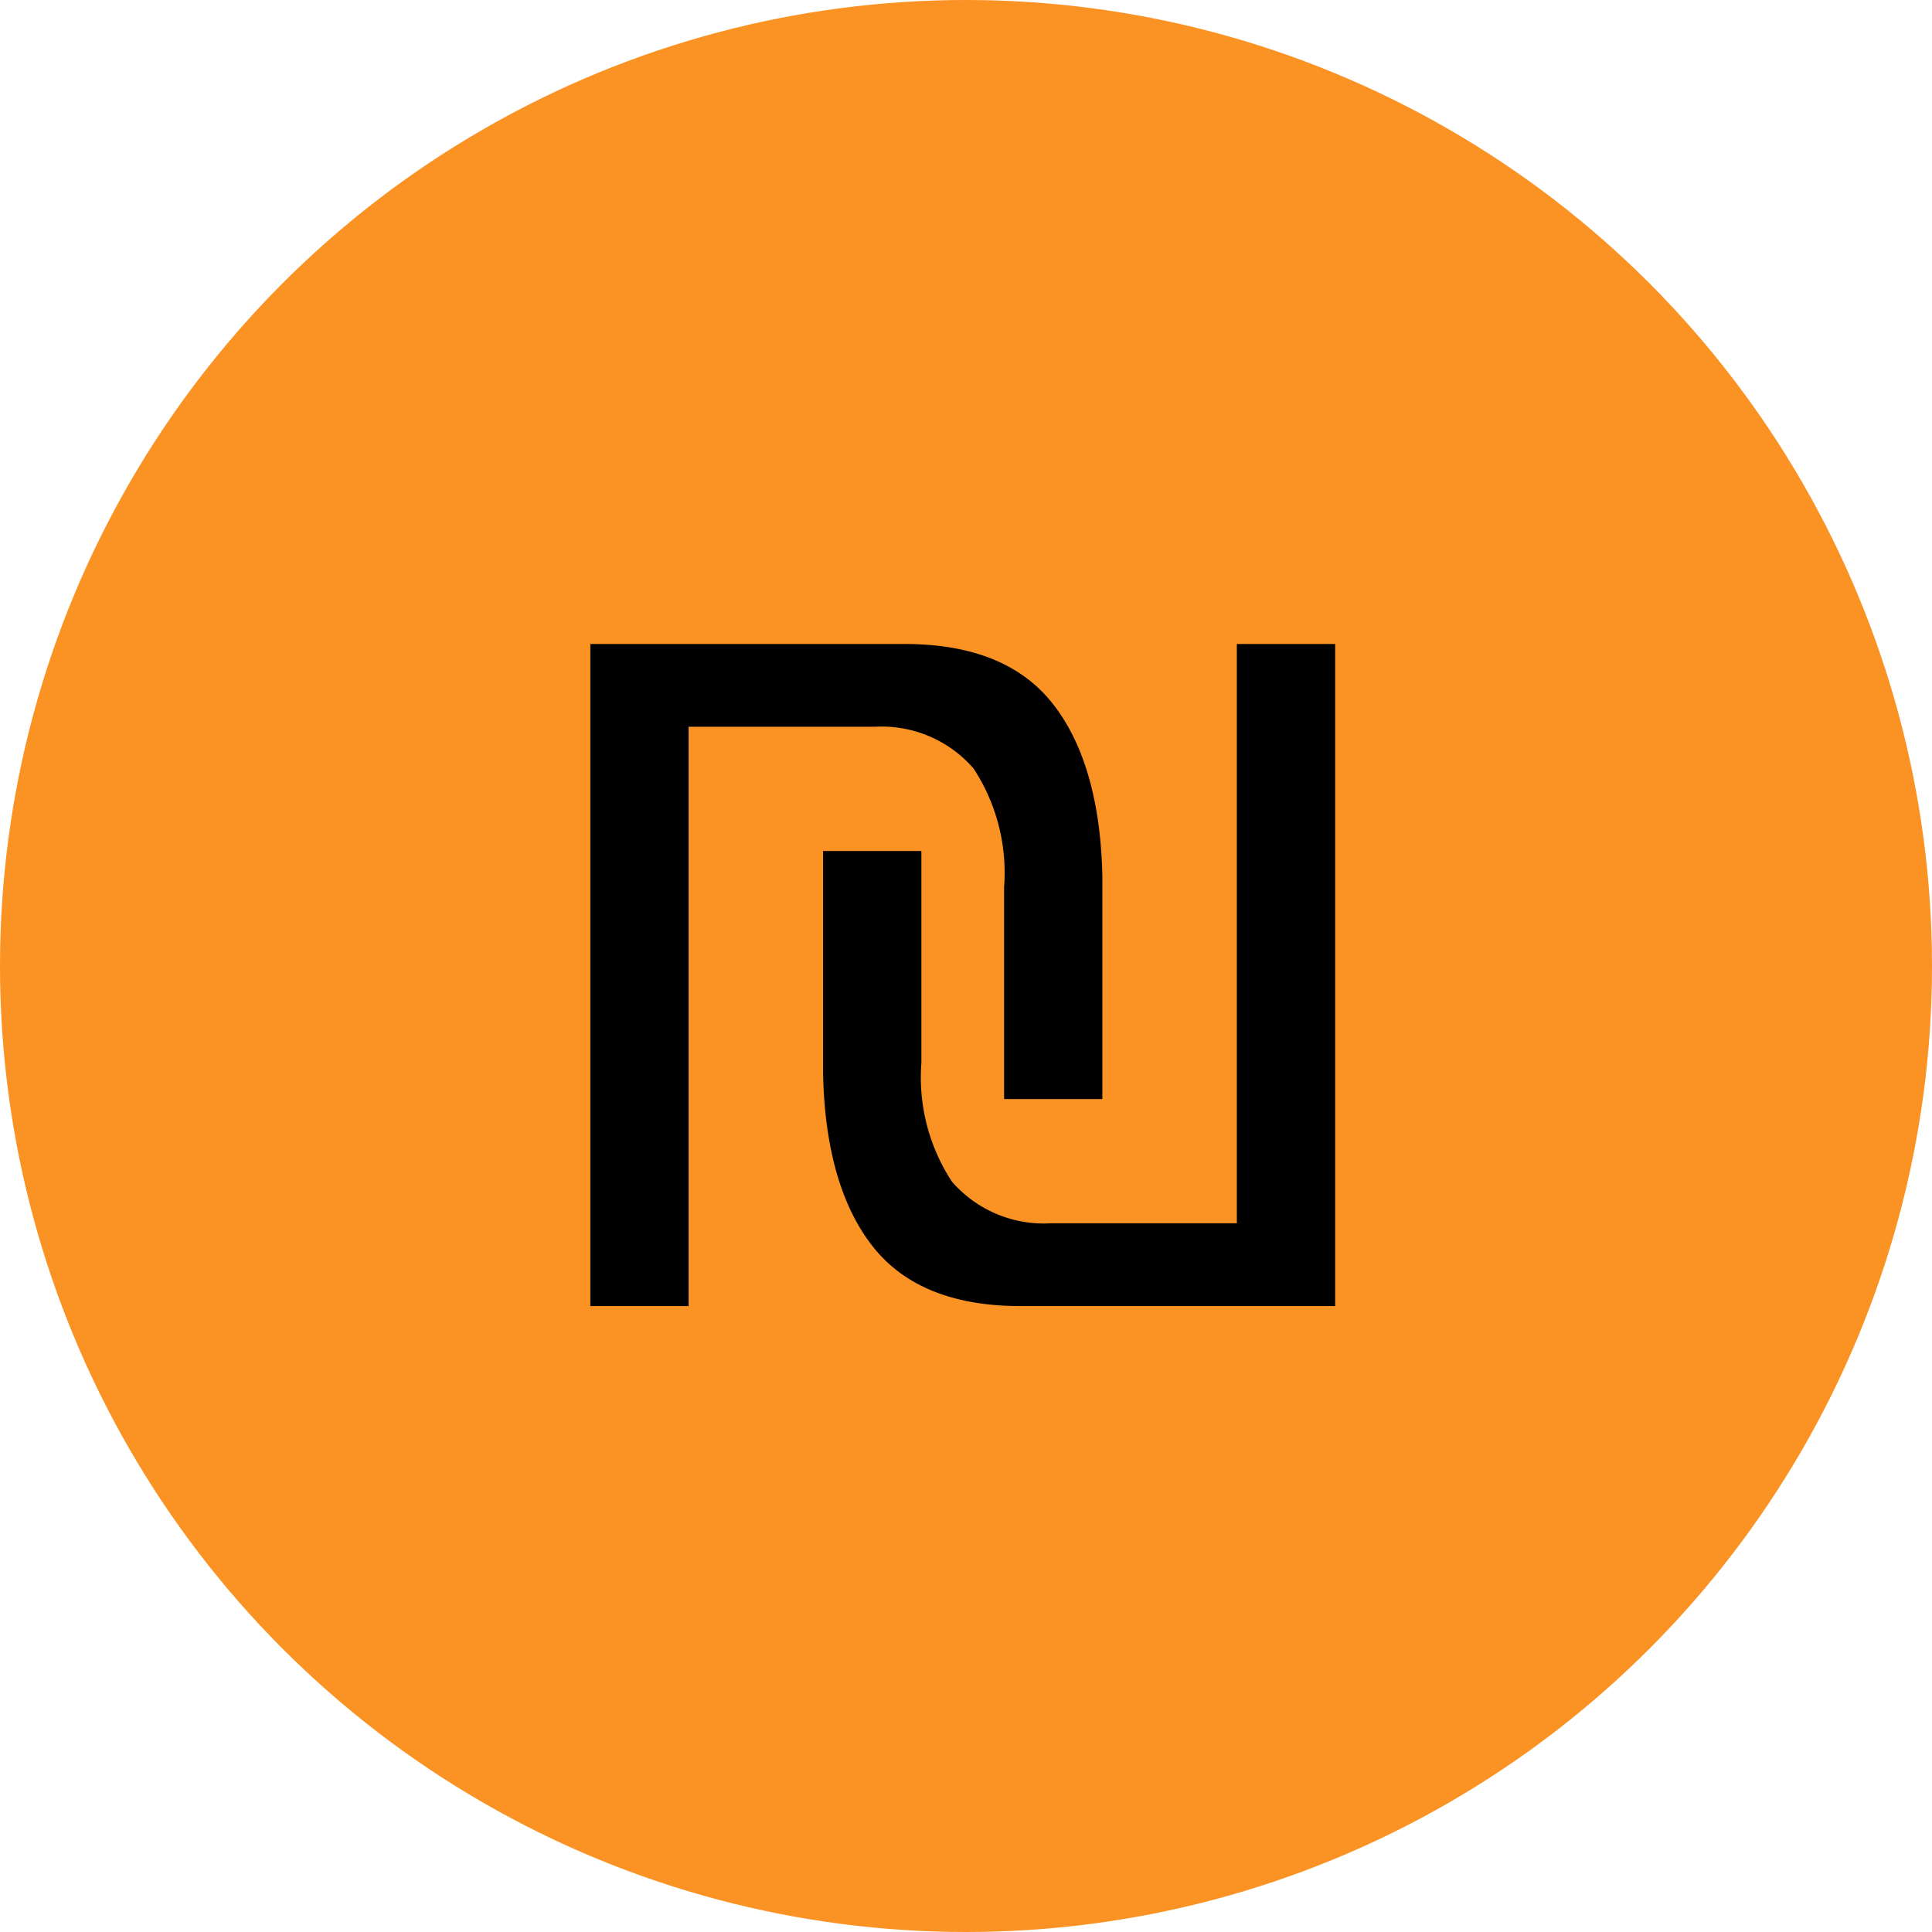
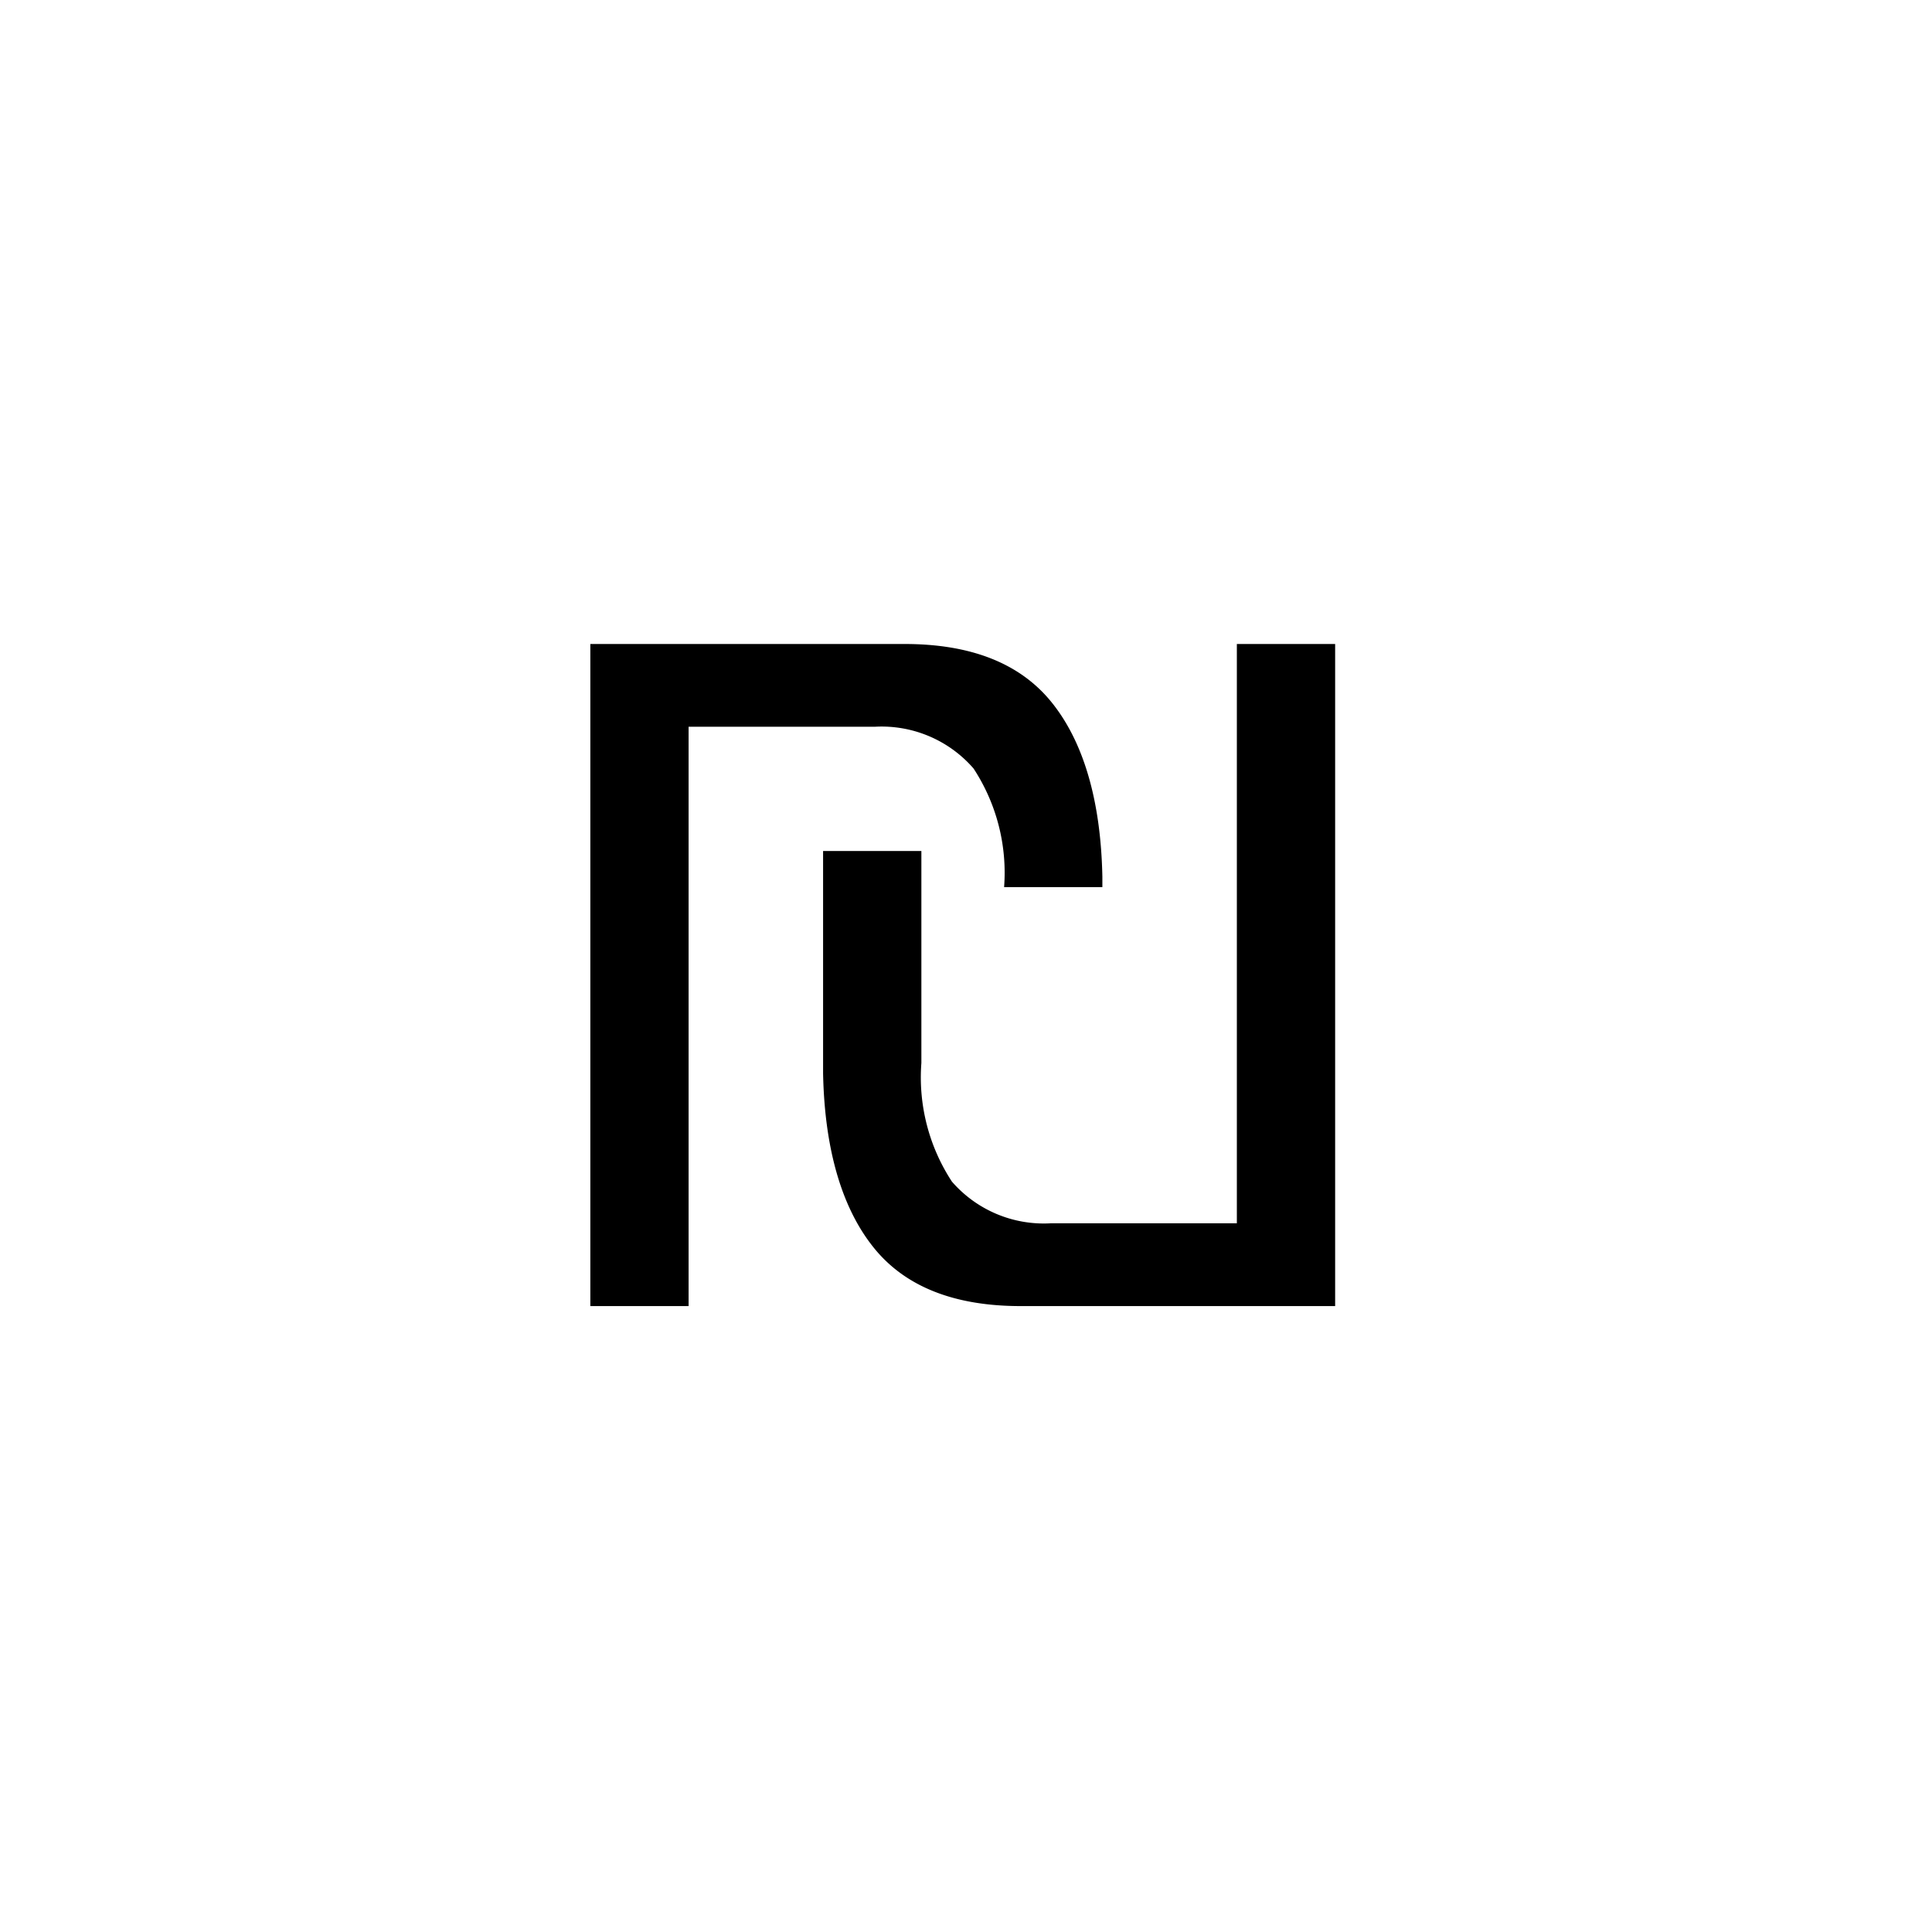
<svg xmlns="http://www.w3.org/2000/svg" id="s-h" width="72" height="72" viewBox="0 0 72 72">
-   <circle id="Ellipse_1" data-name="Ellipse 1" cx="36" cy="36" r="36" fill="#fb9224" />
-   <path id="icons8-shekel" d="M3,4V28.673H6.662V7.084H13.6a4.535,4.535,0,0,1,3.68,1.554A7.085,7.085,0,0,1,18.42,13.06v7.9h3.662V12.674c-.057-2.887-.724-5.062-1.9-6.512S17.171,4,14.713,4ZM27.094,4V25.589H20.155a4.535,4.535,0,0,1-3.68-1.554,7.085,7.085,0,0,1-1.138-4.421v-7.9H11.674V20c.057,2.887.724,5.062,1.9,6.512s3.008,2.162,5.466,2.162H30.757V4Z" transform="translate(19 20)" />
+   <path id="icons8-shekel" d="M3,4V28.673H6.662V7.084H13.6a4.535,4.535,0,0,1,3.68,1.554A7.085,7.085,0,0,1,18.42,13.06h3.662V12.674c-.057-2.887-.724-5.062-1.9-6.512S17.171,4,14.713,4ZM27.094,4V25.589H20.155a4.535,4.535,0,0,1-3.68-1.554,7.085,7.085,0,0,1-1.138-4.421v-7.9H11.674V20c.057,2.887.724,5.062,1.9,6.512s3.008,2.162,5.466,2.162H30.757V4Z" transform="translate(19 20)" />
</svg>